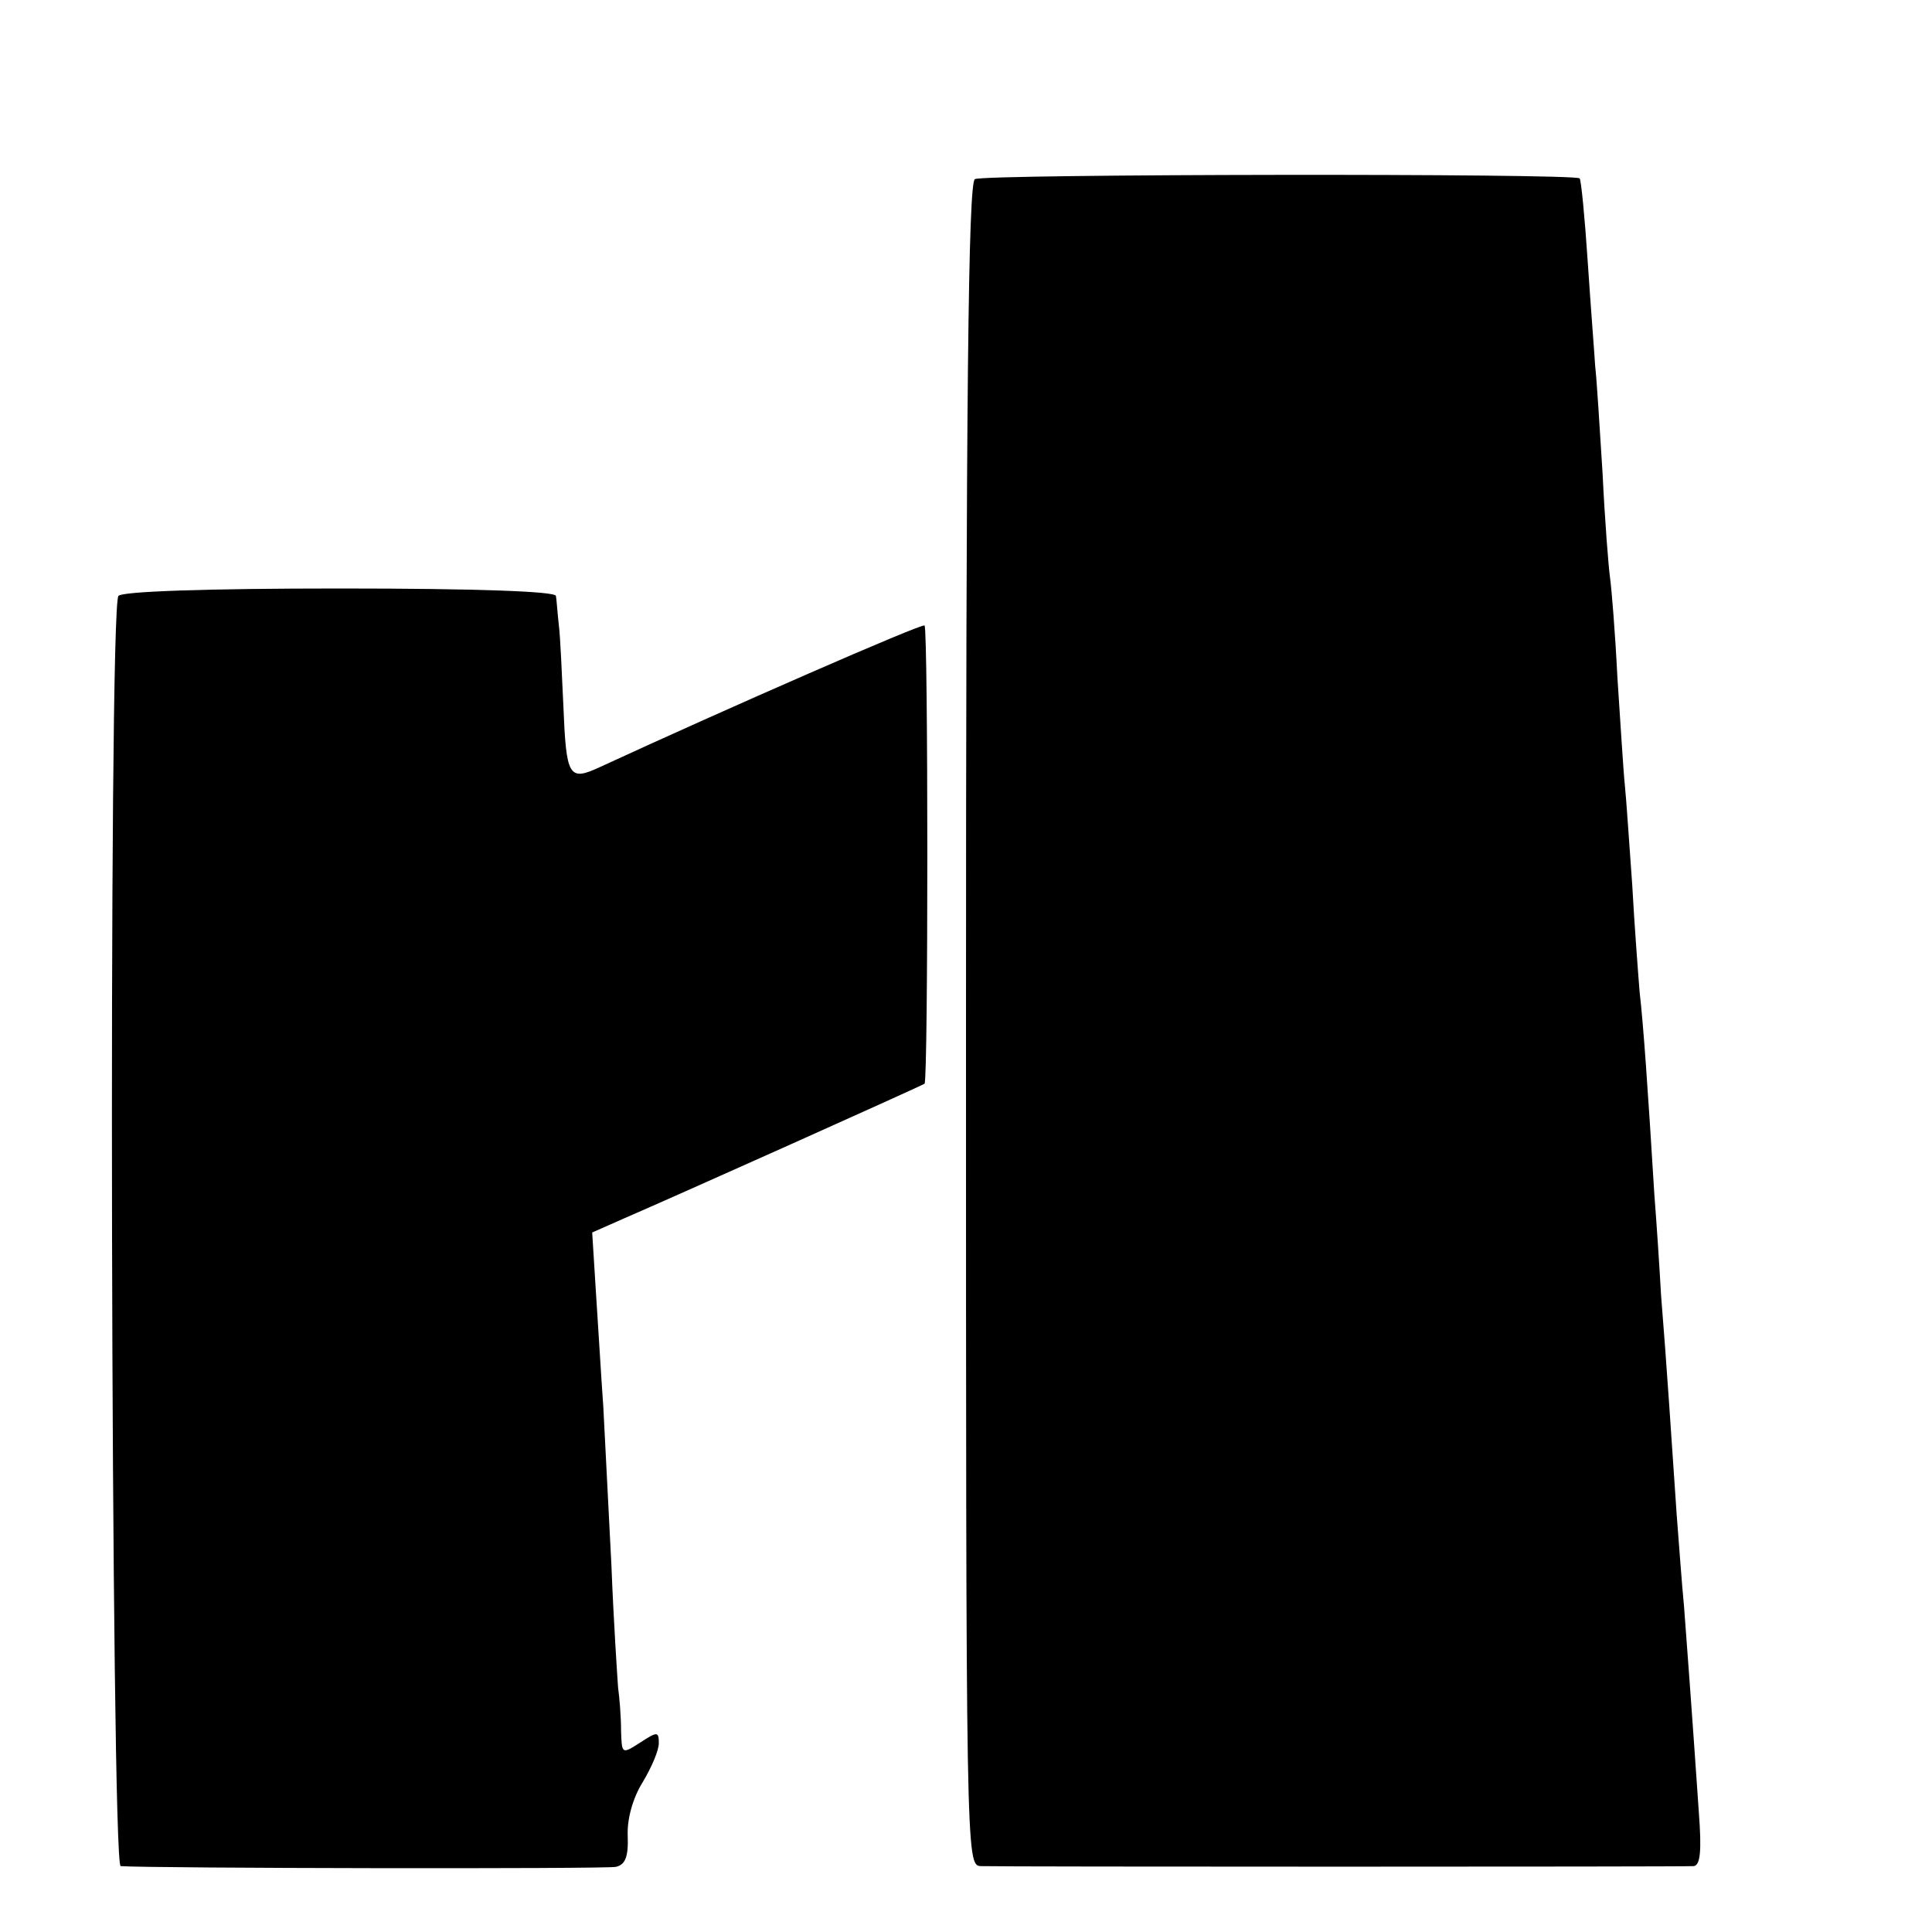
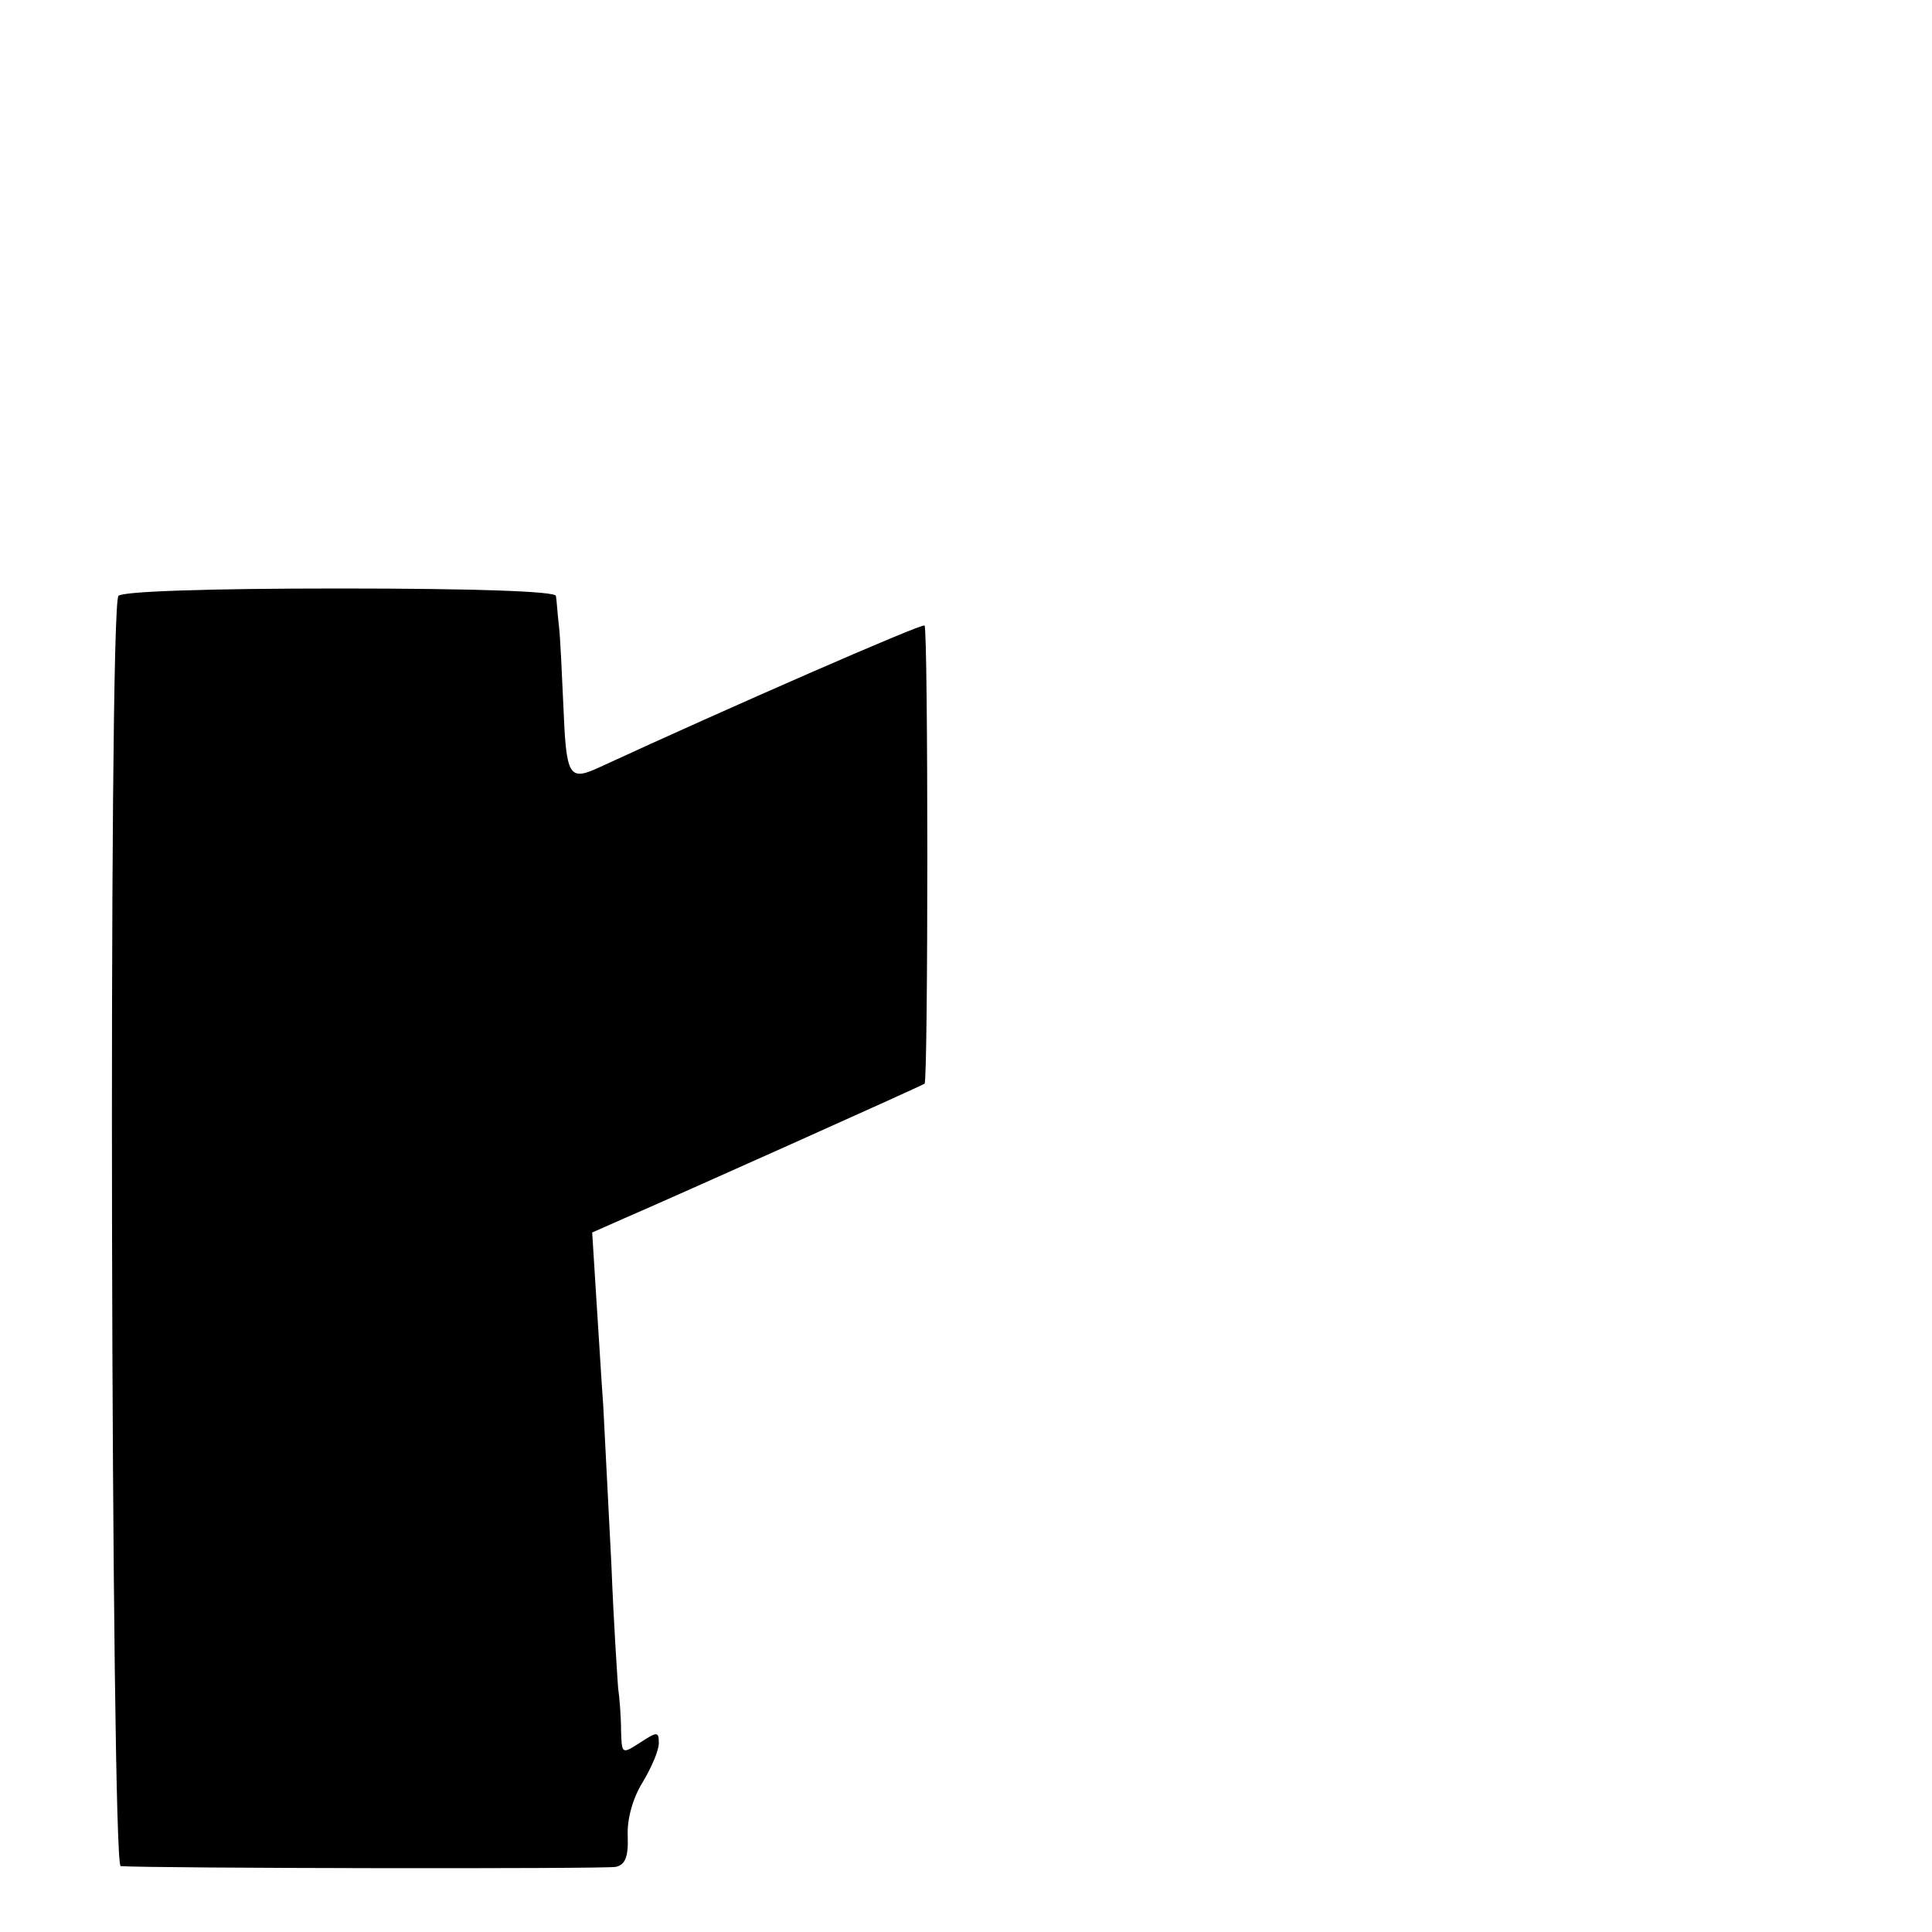
<svg xmlns="http://www.w3.org/2000/svg" version="1.0" width="261pt" height="261pt" viewBox="0 0 261 261" preserveAspectRatio="xMidYMid meet">
  <g transform="translate(0,261) scale(0.1,-0.1)" fill="#000000" stroke="none">
-     <path d="M1317 2368 c-9 -5 -12 -296 -12 -1143 0 -1128 0 -1135 20 -1136 26 -1 946 -1 963 0 9 1 11 20 7 73 -10 146 -16 224 -20 278 -3 30 -7 87 -10 125 -6 88 -14 210 -21 295 -2 36 -6 97 -9 135 -9 147 -15 232 -20 275 -2 25 -7 90 -10 145 -4 55 -8 116 -10 135 -2 19 -6 85 -10 145 -3 61 -8 121 -10 135 -2 14 -7 77 -10 140 -4 63 -8 129 -10 145 -1 17 -6 80 -10 140 -4 61 -9 112 -11 114 -7 7 -806 6 -817 -1z" />
    <path d="M160 1805 c-14 -17 -10 -1715 3 -1716 41 -3 655 -4 669 -1 13 3 17 14 16 42 -1 23 7 51 20 72 12 20 22 43 22 53 0 16 -2 16 -25 1 -25 -16 -25 -16 -26 16 0 18 -2 44 -4 58 -1 14 -6 88 -9 165 -4 77 -9 174 -11 215 -3 41 -7 111 -10 155 l-5 80 43 19 c65 28 402 179 406 182 5 4 5 614 0 619 -4 3 -269 -113 -438 -191 -43 -20 -46 -14 -50 84 -2 42 -4 91 -6 107 -2 17 -3 35 -4 40 -1 6 -105 10 -292 10 -182 0 -294 -4 -299 -10z" />
  </g>
</svg>